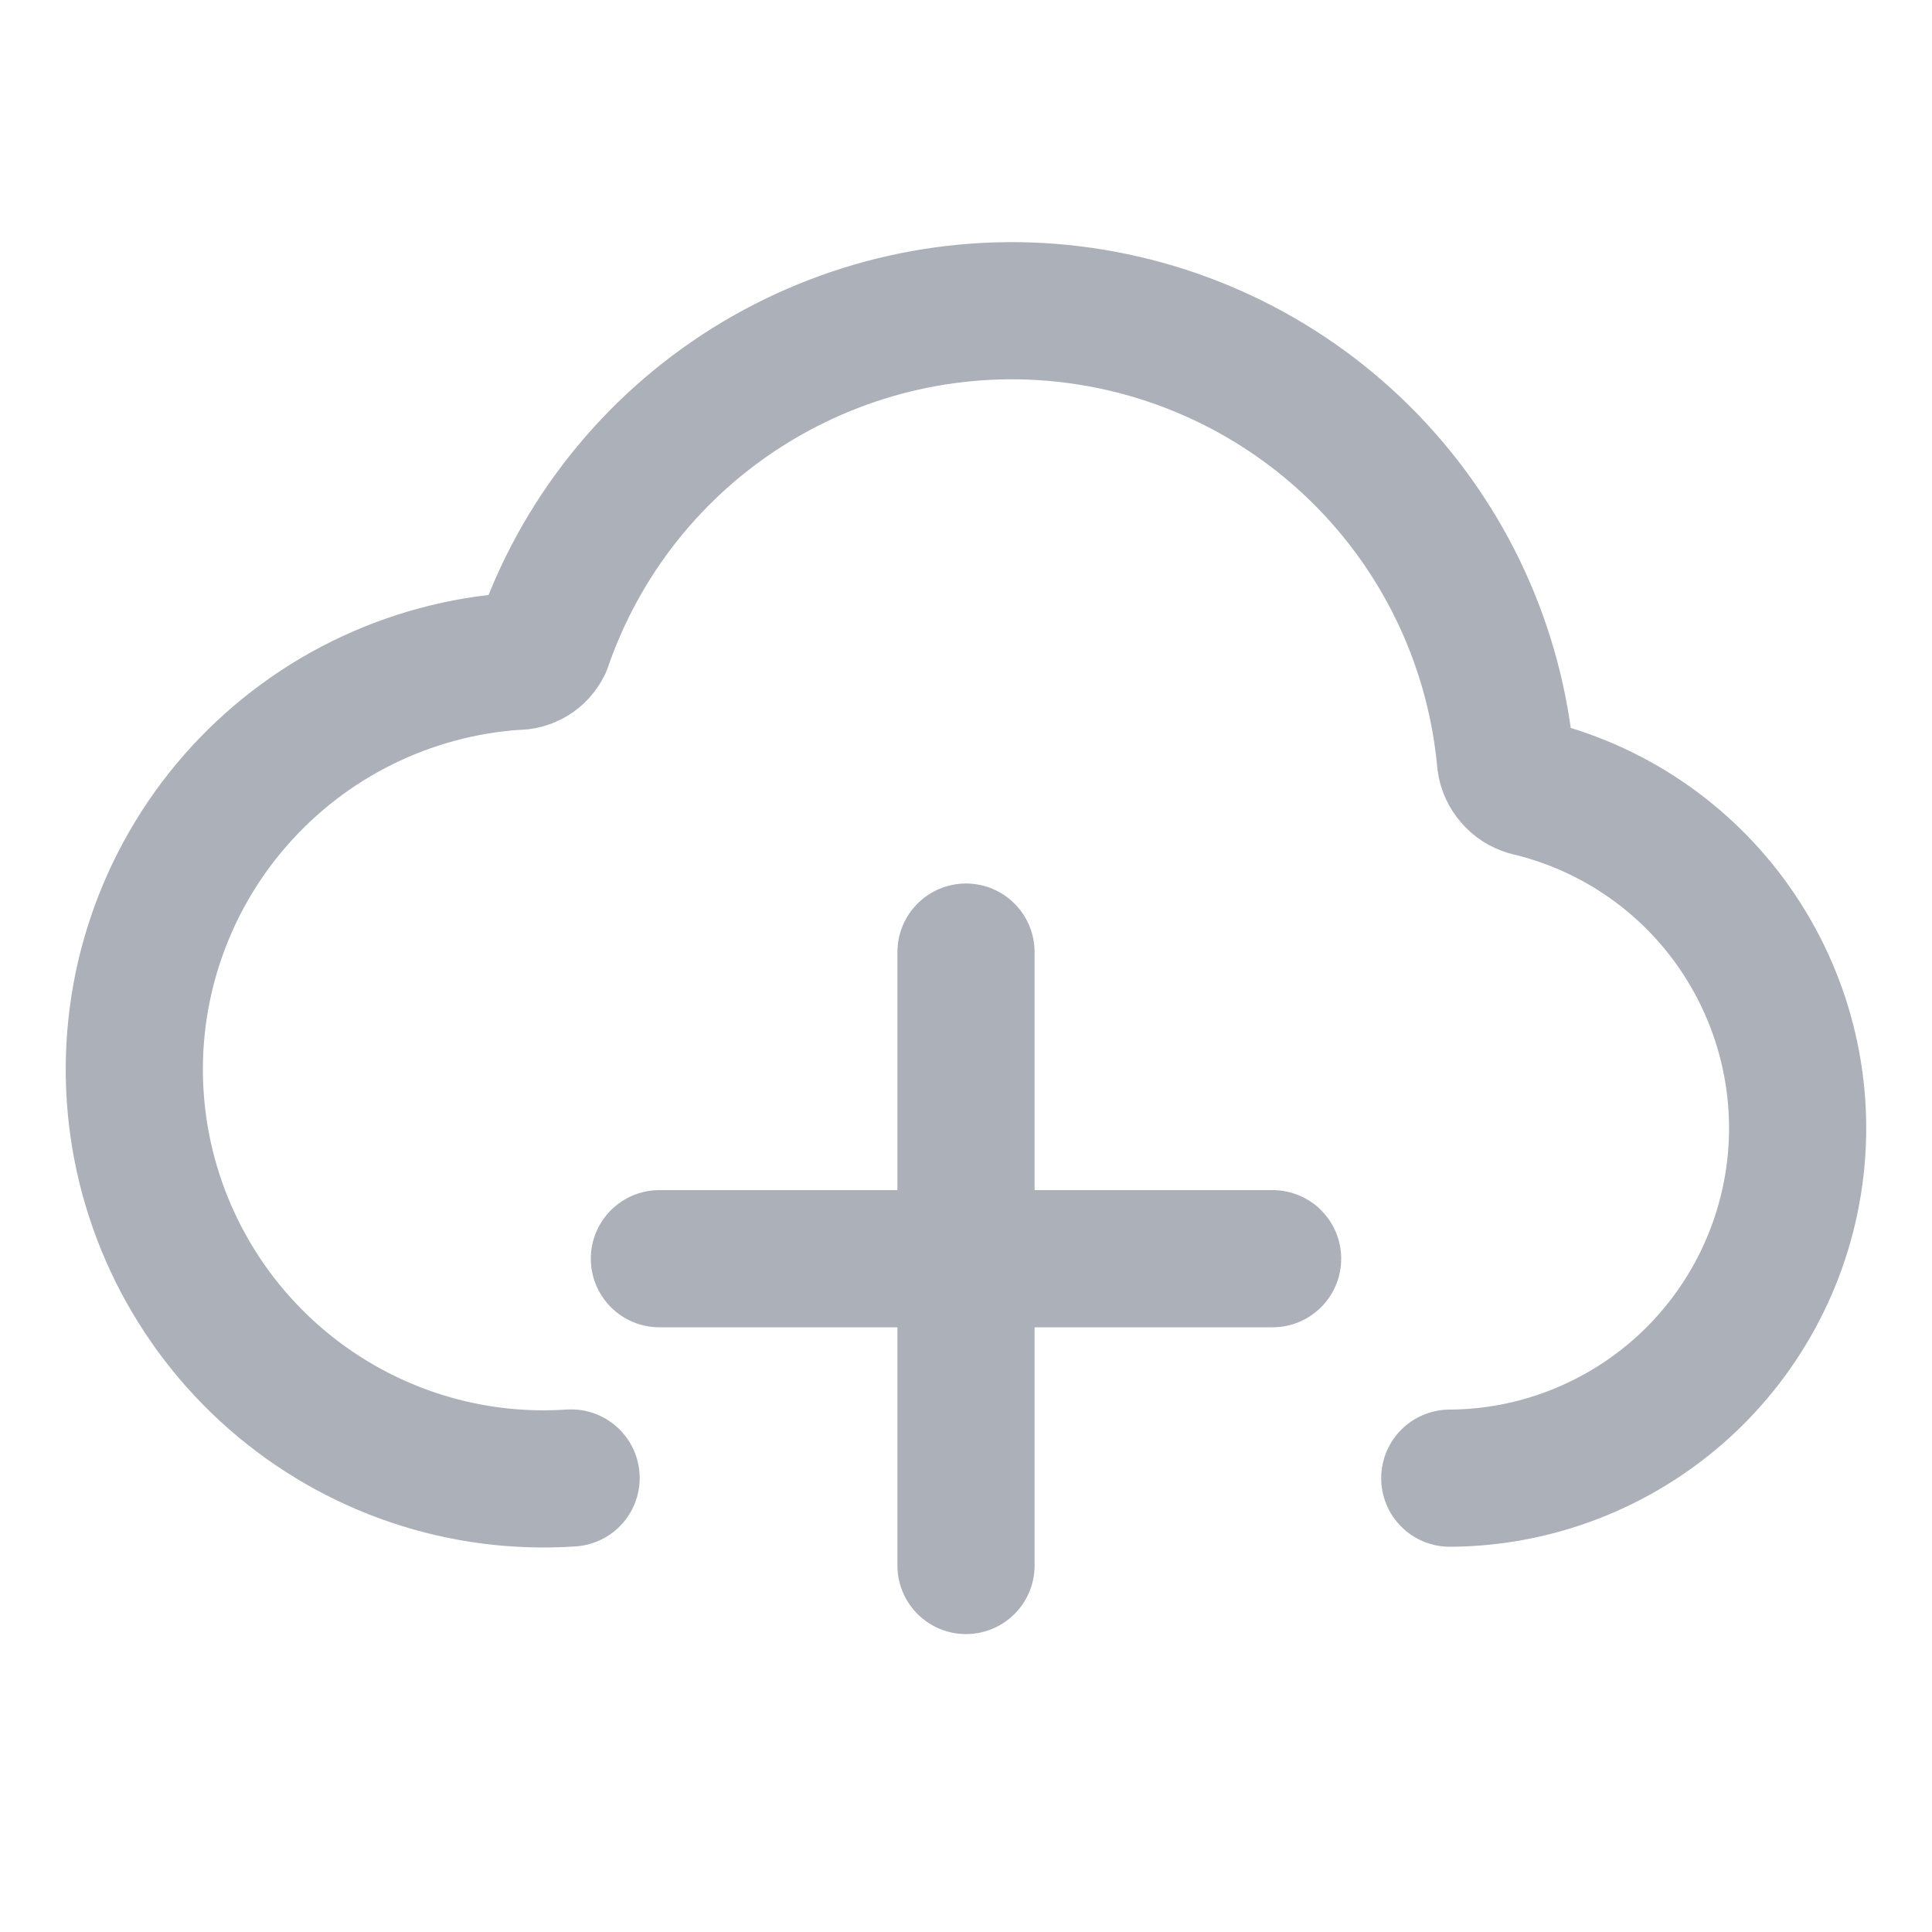
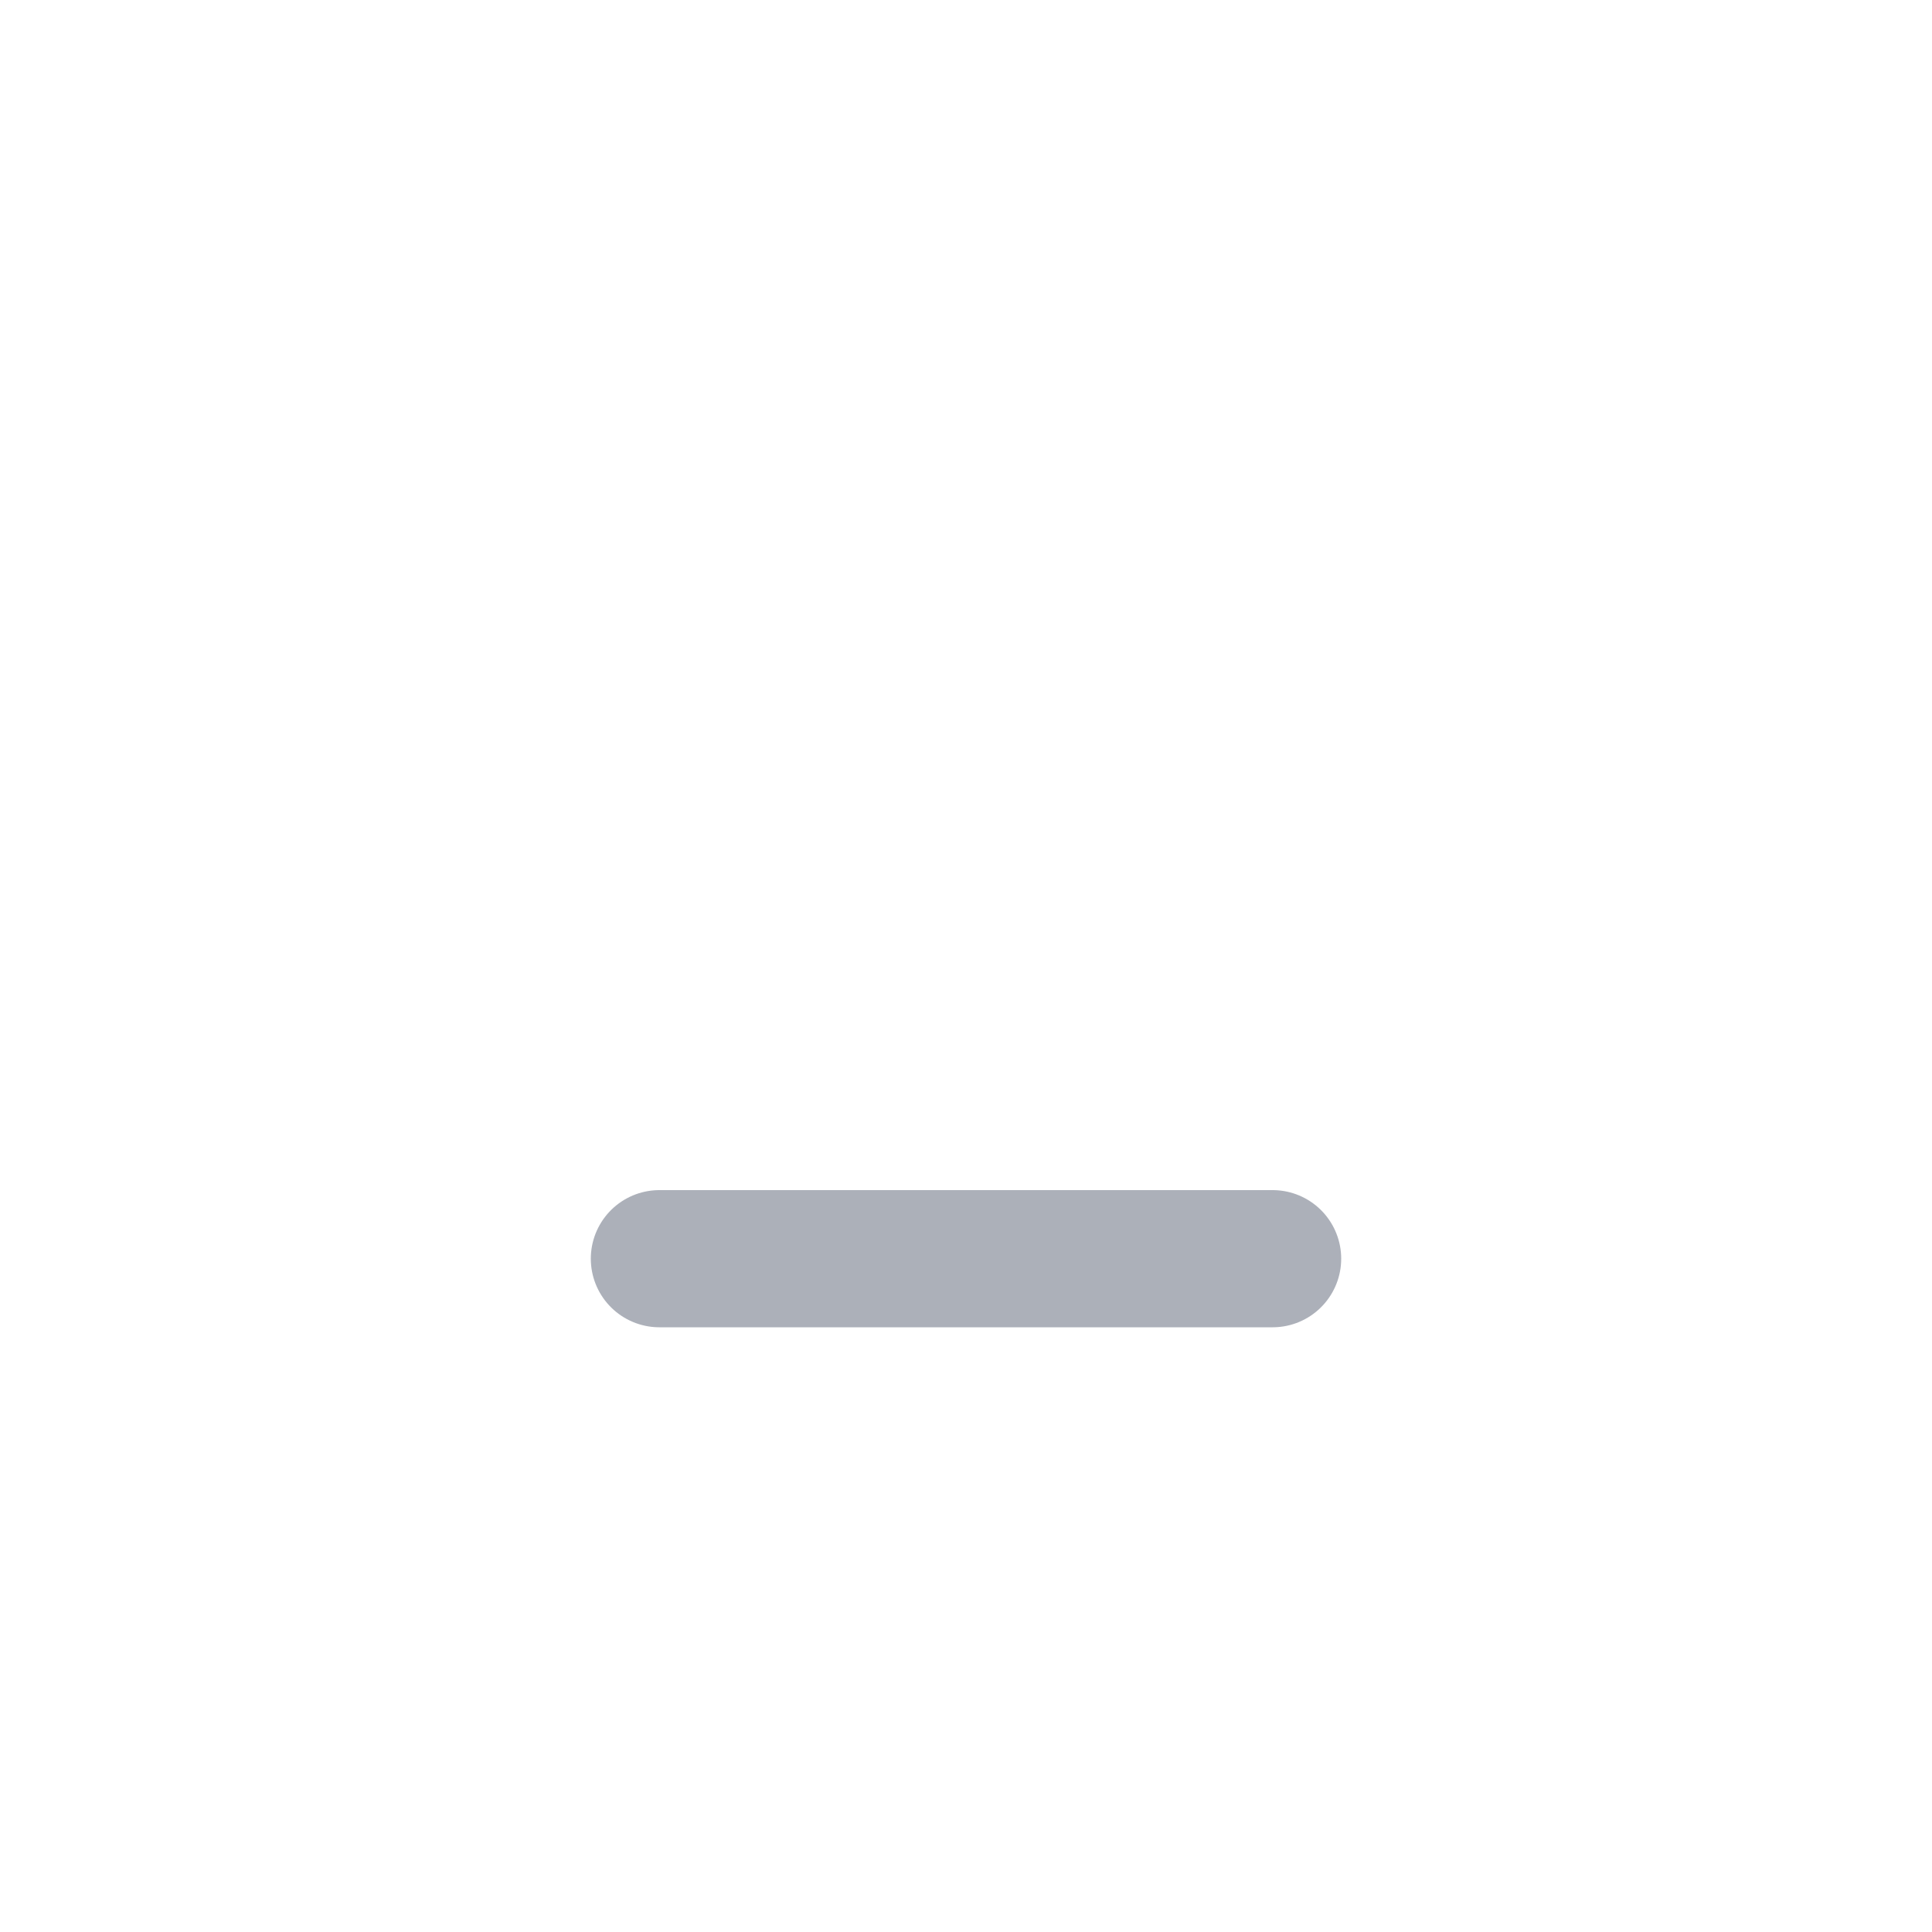
<svg xmlns="http://www.w3.org/2000/svg" fill="none" viewBox="-0.355 -0.355 10 10" id="Cloud-Add--Streamline-Core" height="10" width="10">
  <desc>
    Cloud Add Streamline Icon: https://streamlinehq.com
  </desc>
  <g id="cloud-add--cloud-network-internet-add-server-plus">
    <path id="Vector" stroke="#acb0b9" stroke-linecap="round" stroke-linejoin="round" d="M6.232 6.16H3.058" stroke-width="0.71" />
-     <path id="Vector_2" stroke="#acb0b9" stroke-linecap="round" stroke-linejoin="round" d="M4.645 4.573v3.175" stroke-width="0.71" />
-     <path id="Vector_3" stroke="#acb0b9" stroke-linecap="round" stroke-linejoin="round" d="M2.601 7.295c-0.561 0.038 -1.113 -0.149 -1.536 -0.519C0.642 6.406 0.383 5.883 0.345 5.323c-0.038 -0.561 0.149 -1.113 0.519 -1.536 0.183 -0.209 0.406 -0.381 0.655 -0.504 0.249 -0.123 0.521 -0.197 0.798 -0.215 0.029 0.001 0.057 -0.007 0.082 -0.022 0.025 -0.015 0.044 -0.037 0.057 -0.063 0.191 -0.555 0.567 -1.028 1.065 -1.339 0.498 -0.311 1.087 -0.443 1.67 -0.372 0.583 0.071 1.124 0.339 1.533 0.76 0.409 0.421 0.661 0.97 0.714 1.555 0.004 0.031 0.018 0.06 0.038 0.083 0.02 0.024 0.047 0.041 0.077 0.05 0.432 0.102 0.811 0.358 1.066 0.721 0.255 0.363 0.369 0.806 0.319 1.247 -0.05 0.441 -0.26 0.848 -0.589 1.144 -0.33 0.296 -0.757 0.462 -1.2 0.464" stroke-width="0.71" />
  </g>
</svg>